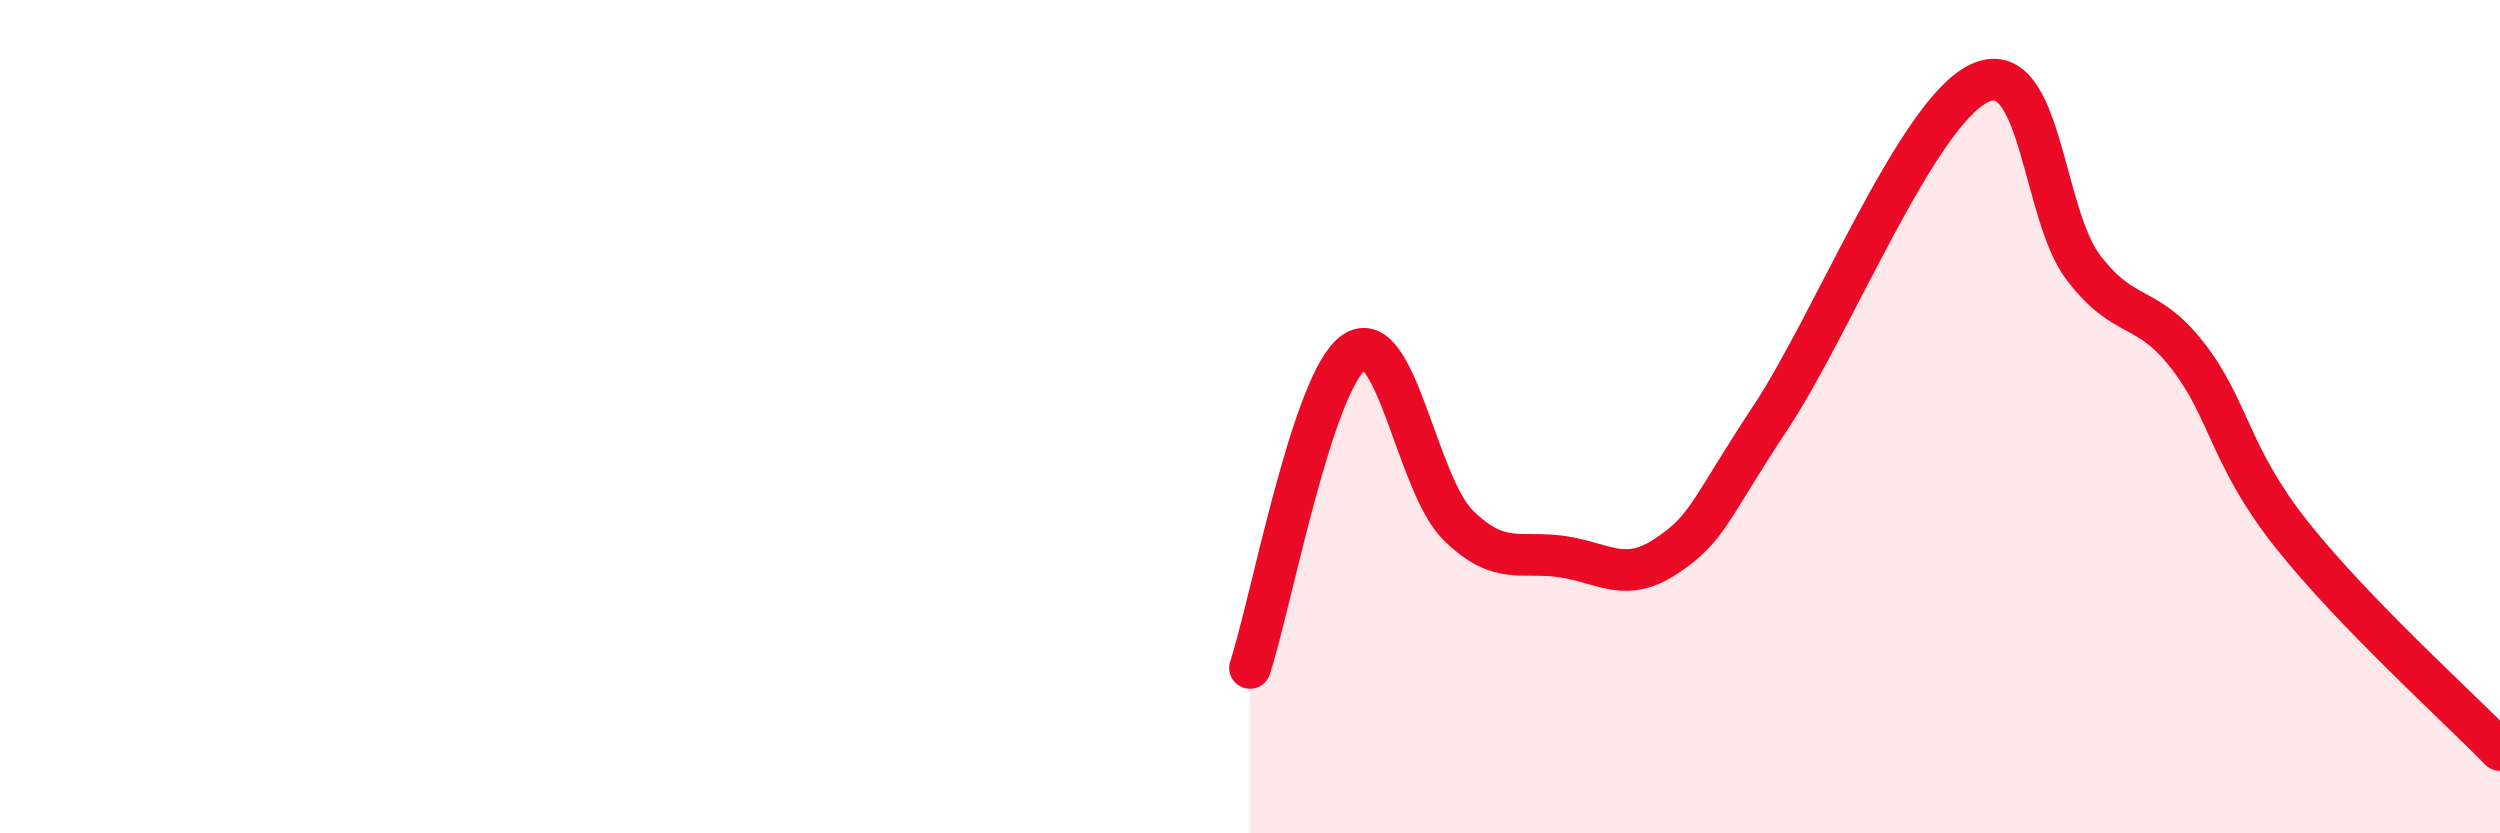
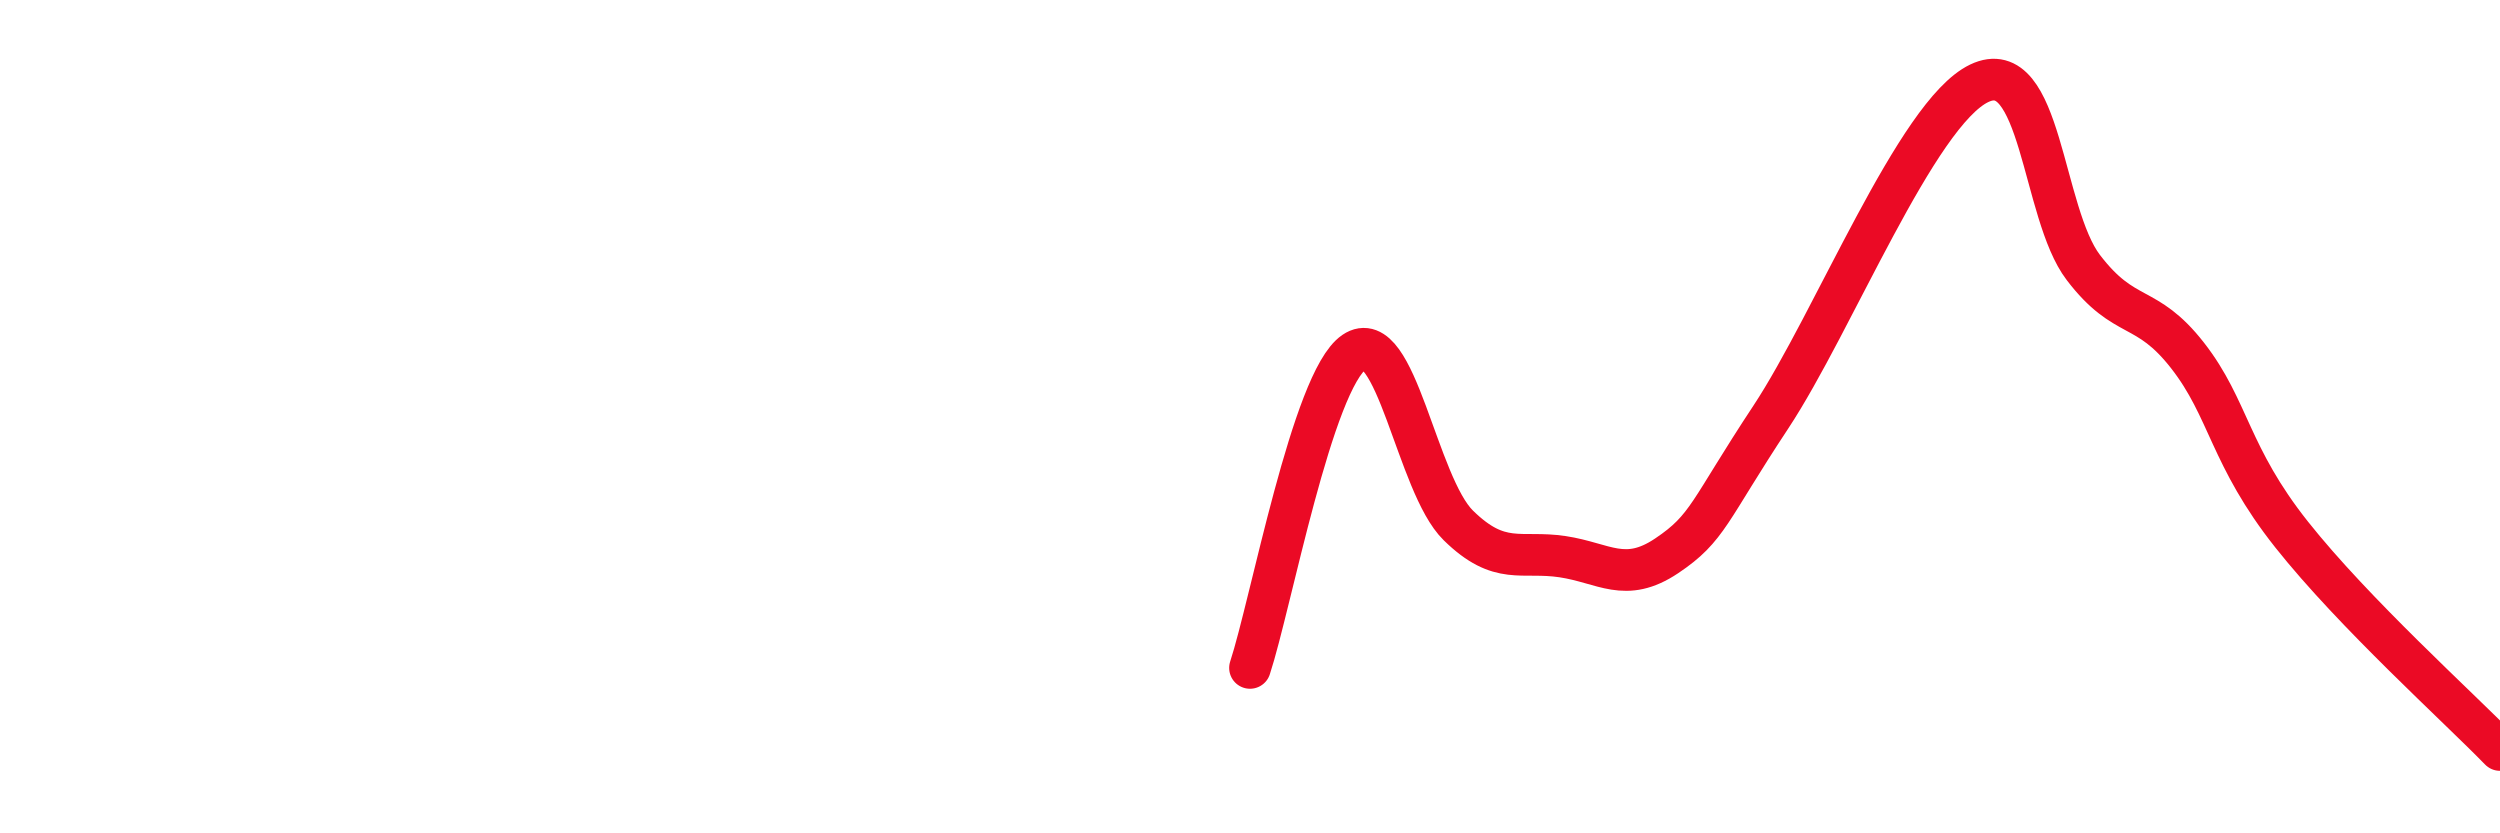
<svg xmlns="http://www.w3.org/2000/svg" width="60" height="20" viewBox="0 0 60 20">
-   <path d="M 30,16.03 C 30.5,14.51 31.5,9.13 32.5,8.45 C 33.5,7.77 34,11.63 35,12.61 C 36,13.59 36.5,13.21 37.5,13.36 C 38.5,13.51 39,14.01 40,13.34 C 41,12.67 41,12.28 42.5,10.01 C 44,7.74 46,2.72 47.5,2 C 49,1.28 49,5.11 50,6.42 C 51,7.73 51.5,7.25 52.5,8.53 C 53.5,9.81 53.5,10.94 55,12.83 C 56.5,14.72 59,16.97 60,18L60 20L30 20Z" fill="#EB0A25" opacity="0.1" stroke-linecap="round" stroke-linejoin="round" />
  <path d="M 30,16.03 C 30.5,14.51 31.5,9.13 32.5,8.45 C 33.5,7.77 34,11.63 35,12.61 C 36,13.59 36.5,13.21 37.5,13.36 C 38.5,13.51 39,14.01 40,13.34 C 41,12.67 41,12.28 42.5,10.01 C 44,7.74 46,2.72 47.5,2 C 49,1.28 49,5.11 50,6.42 C 51,7.73 51.5,7.25 52.5,8.53 C 53.5,9.81 53.5,10.94 55,12.83 C 56.5,14.72 59,16.97 60,18" stroke="#EB0A25" stroke-width="1" fill="none" stroke-linecap="round" stroke-linejoin="round" />
</svg>